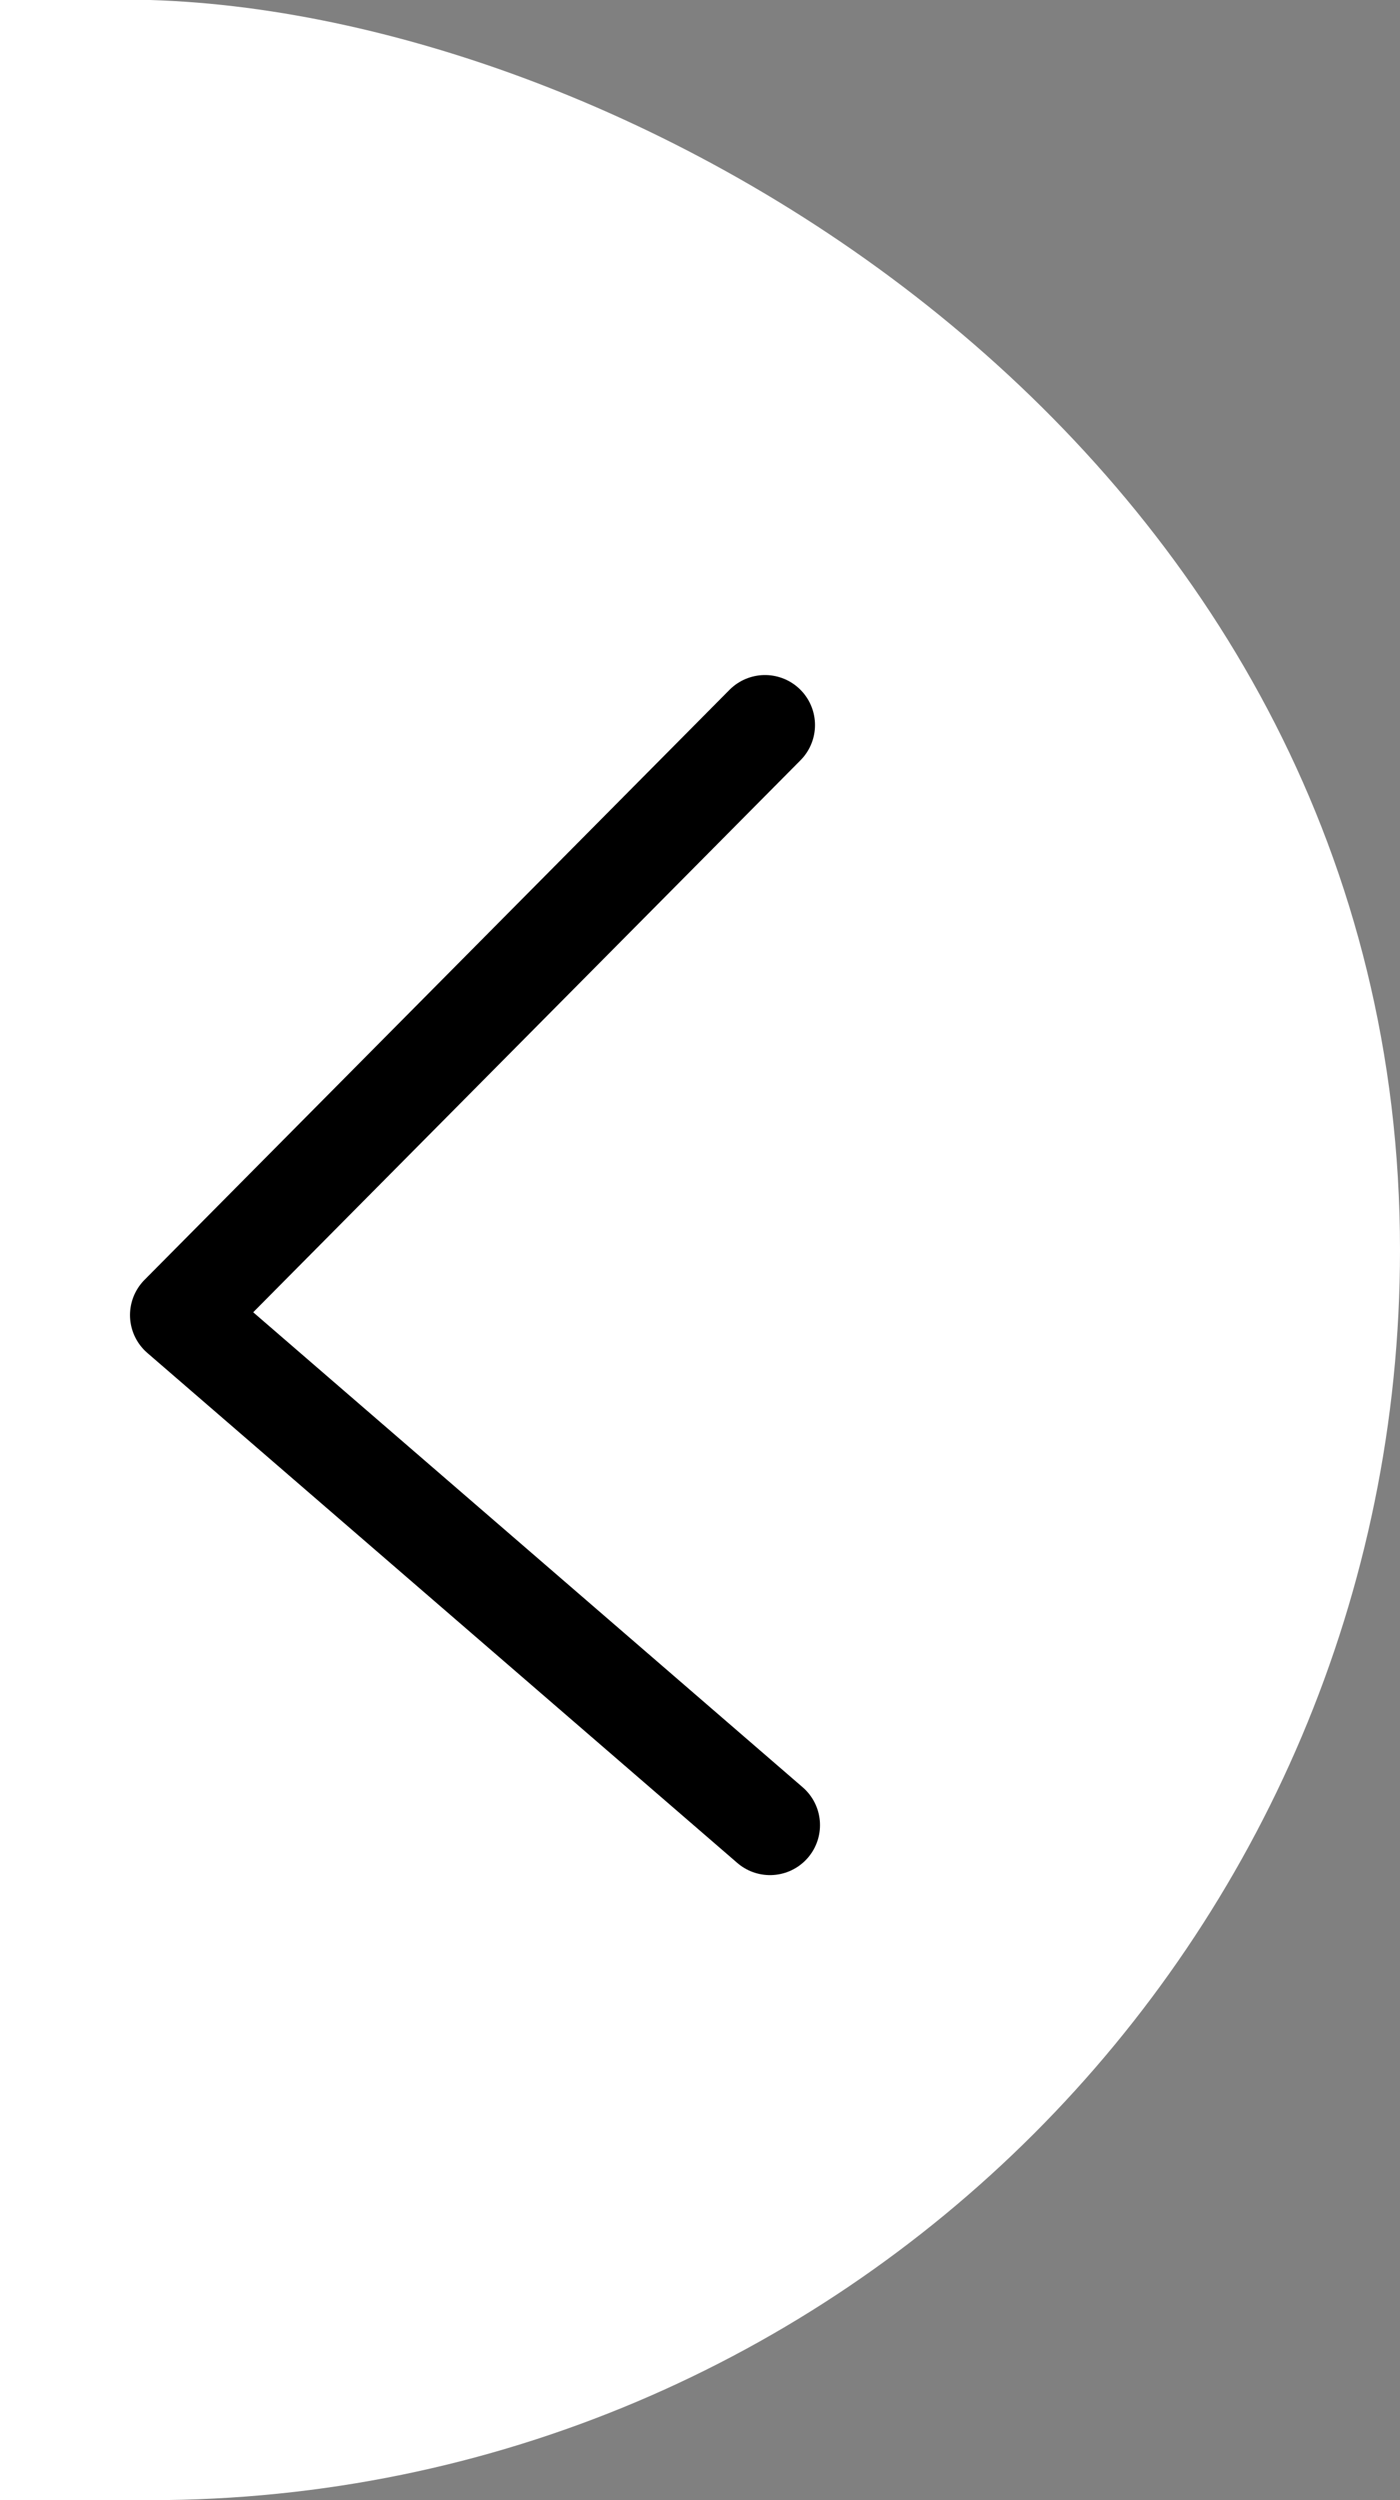
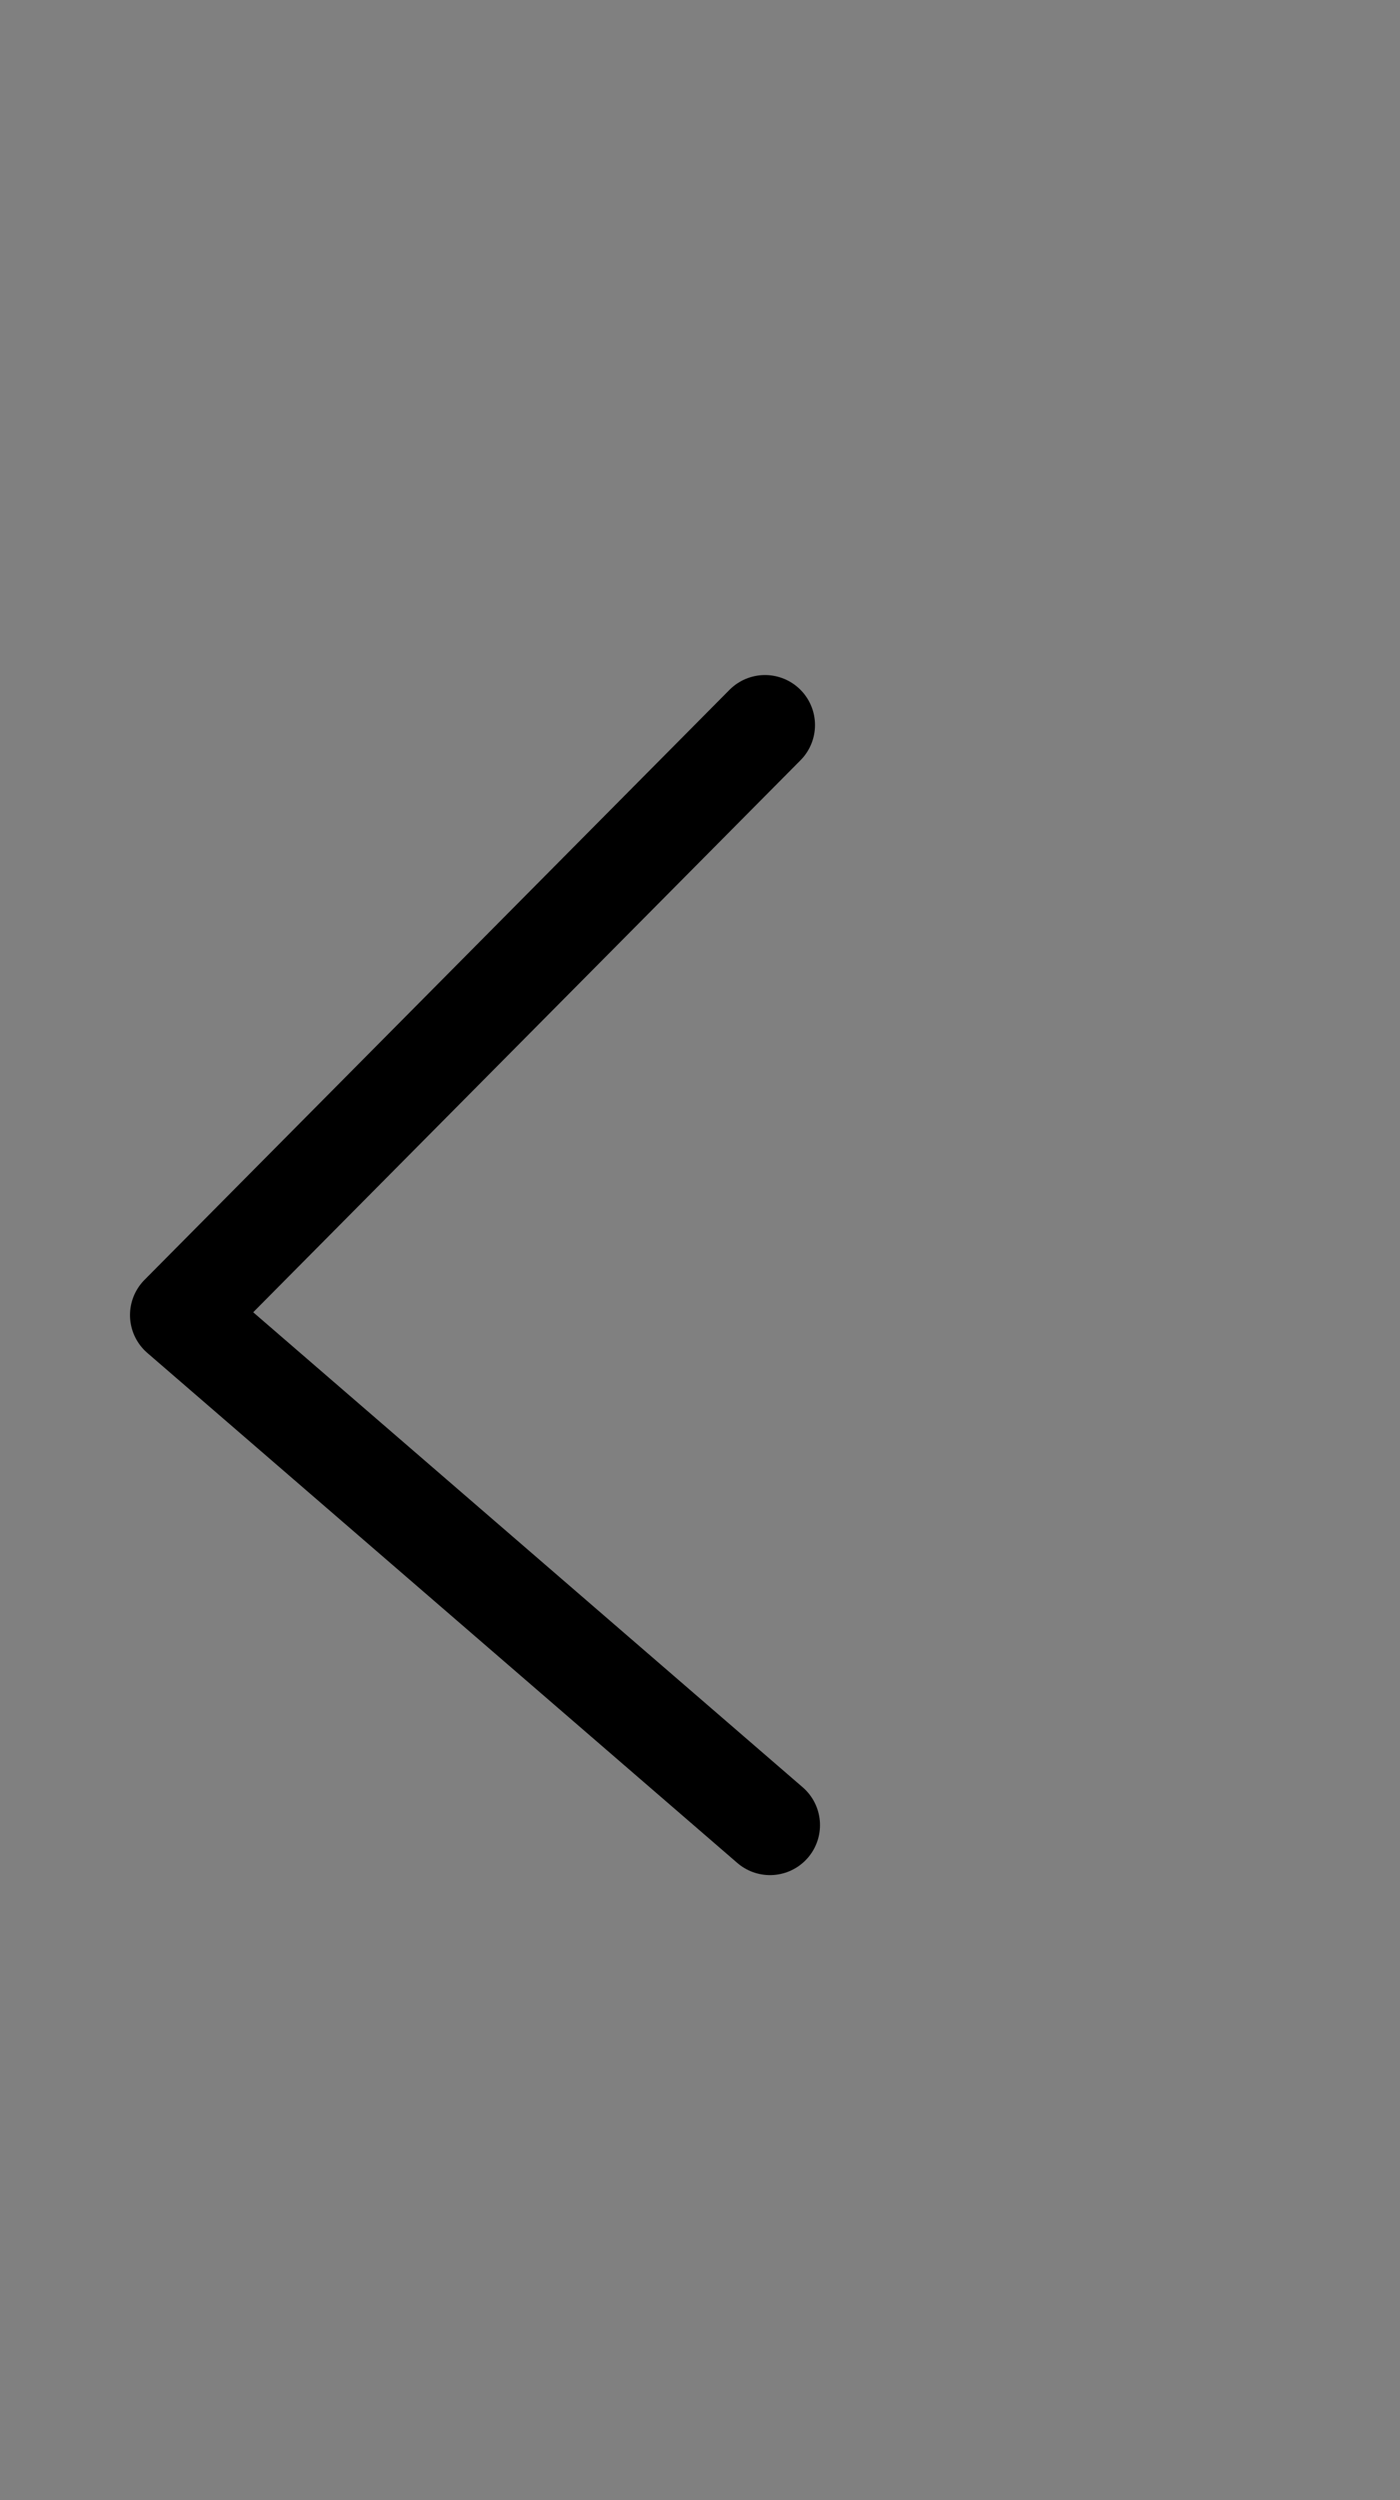
<svg xmlns="http://www.w3.org/2000/svg" viewBox="0 0 28 50">
  <rect x="0" y="0" width="28" height="50" fill="#808080" stroke="none" />
-   <path d="M0 0h3c10 .3 25 9.2 25 25 0 13.8-11.2 25-25 25H0" fill-rule="evenodd" clip-rule="evenodd" fill="#fff" />
  <path d="M15.4 36.5L3.6 26.3l11.7-11.8" fill="none" stroke="#000" stroke-width="2" stroke-linecap="round" stroke-linejoin="round" stroke-miterlimit="10" />
</svg>